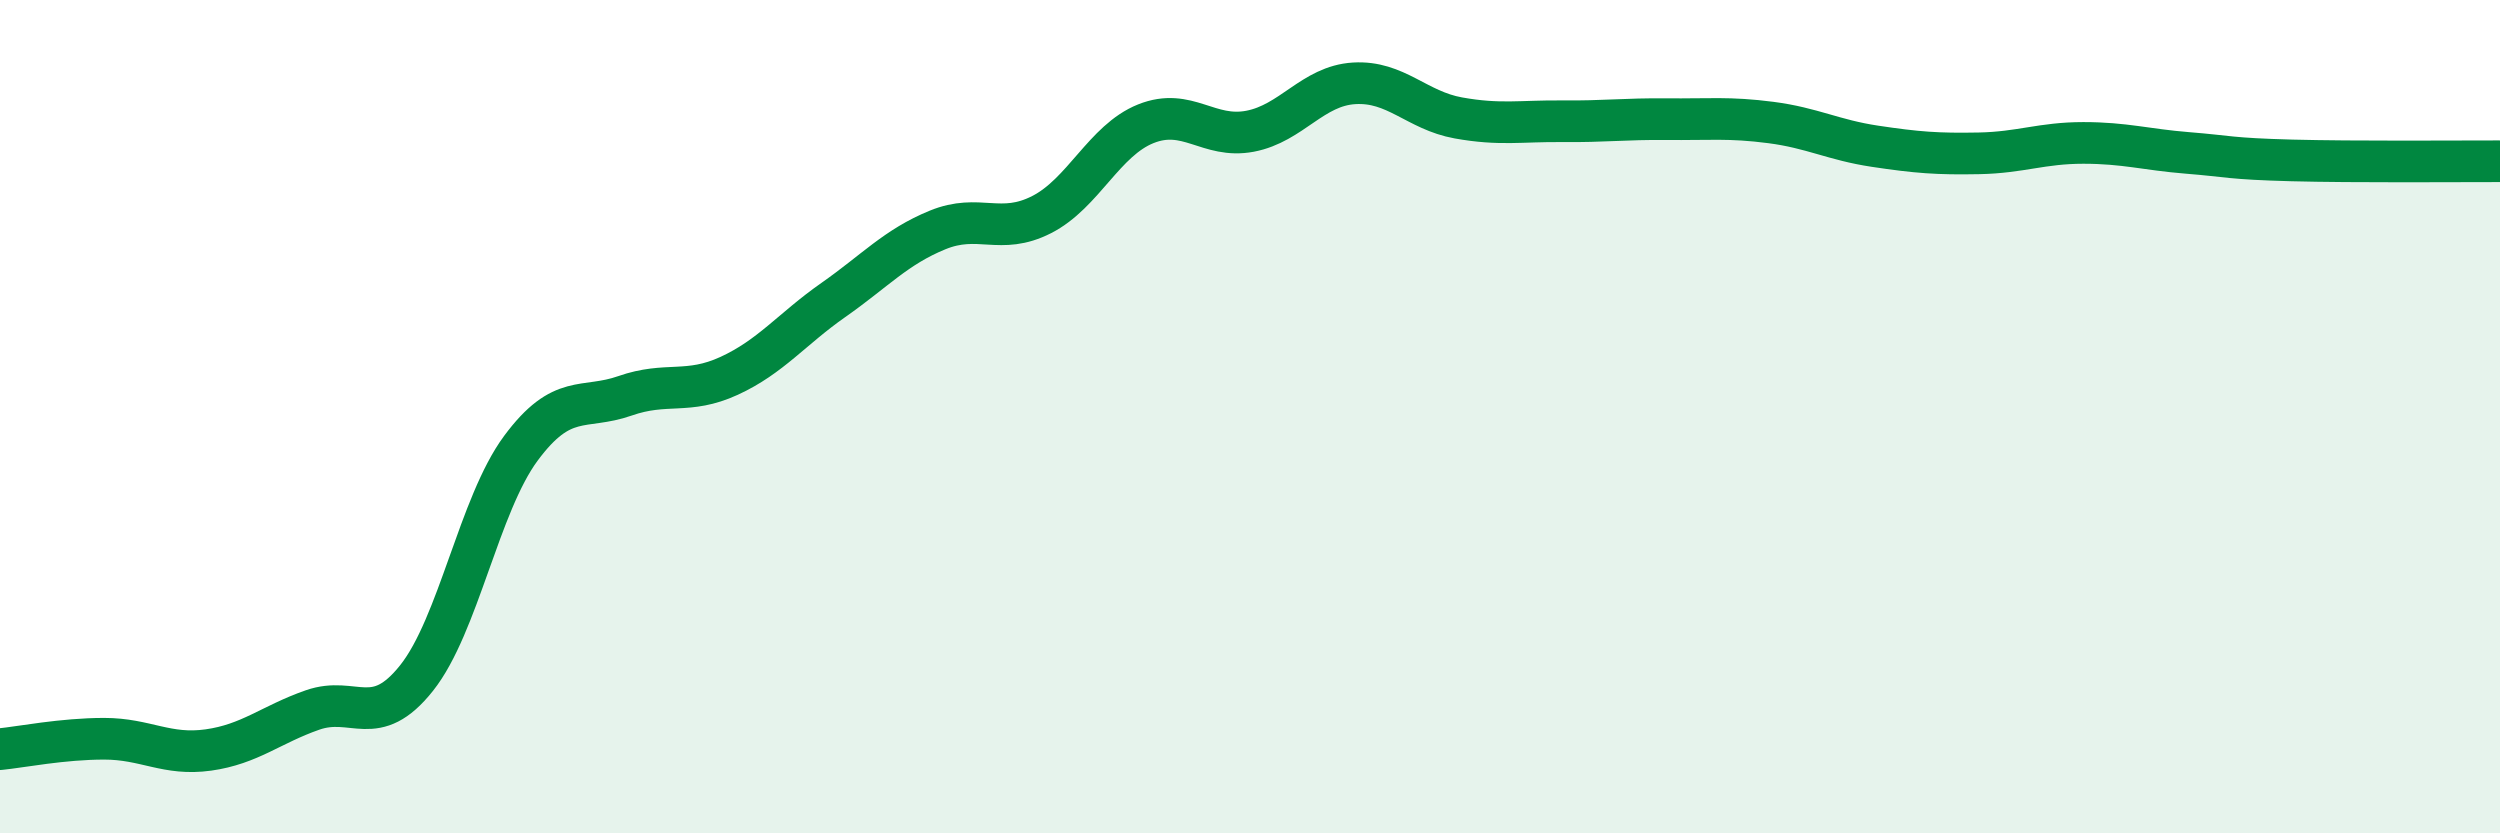
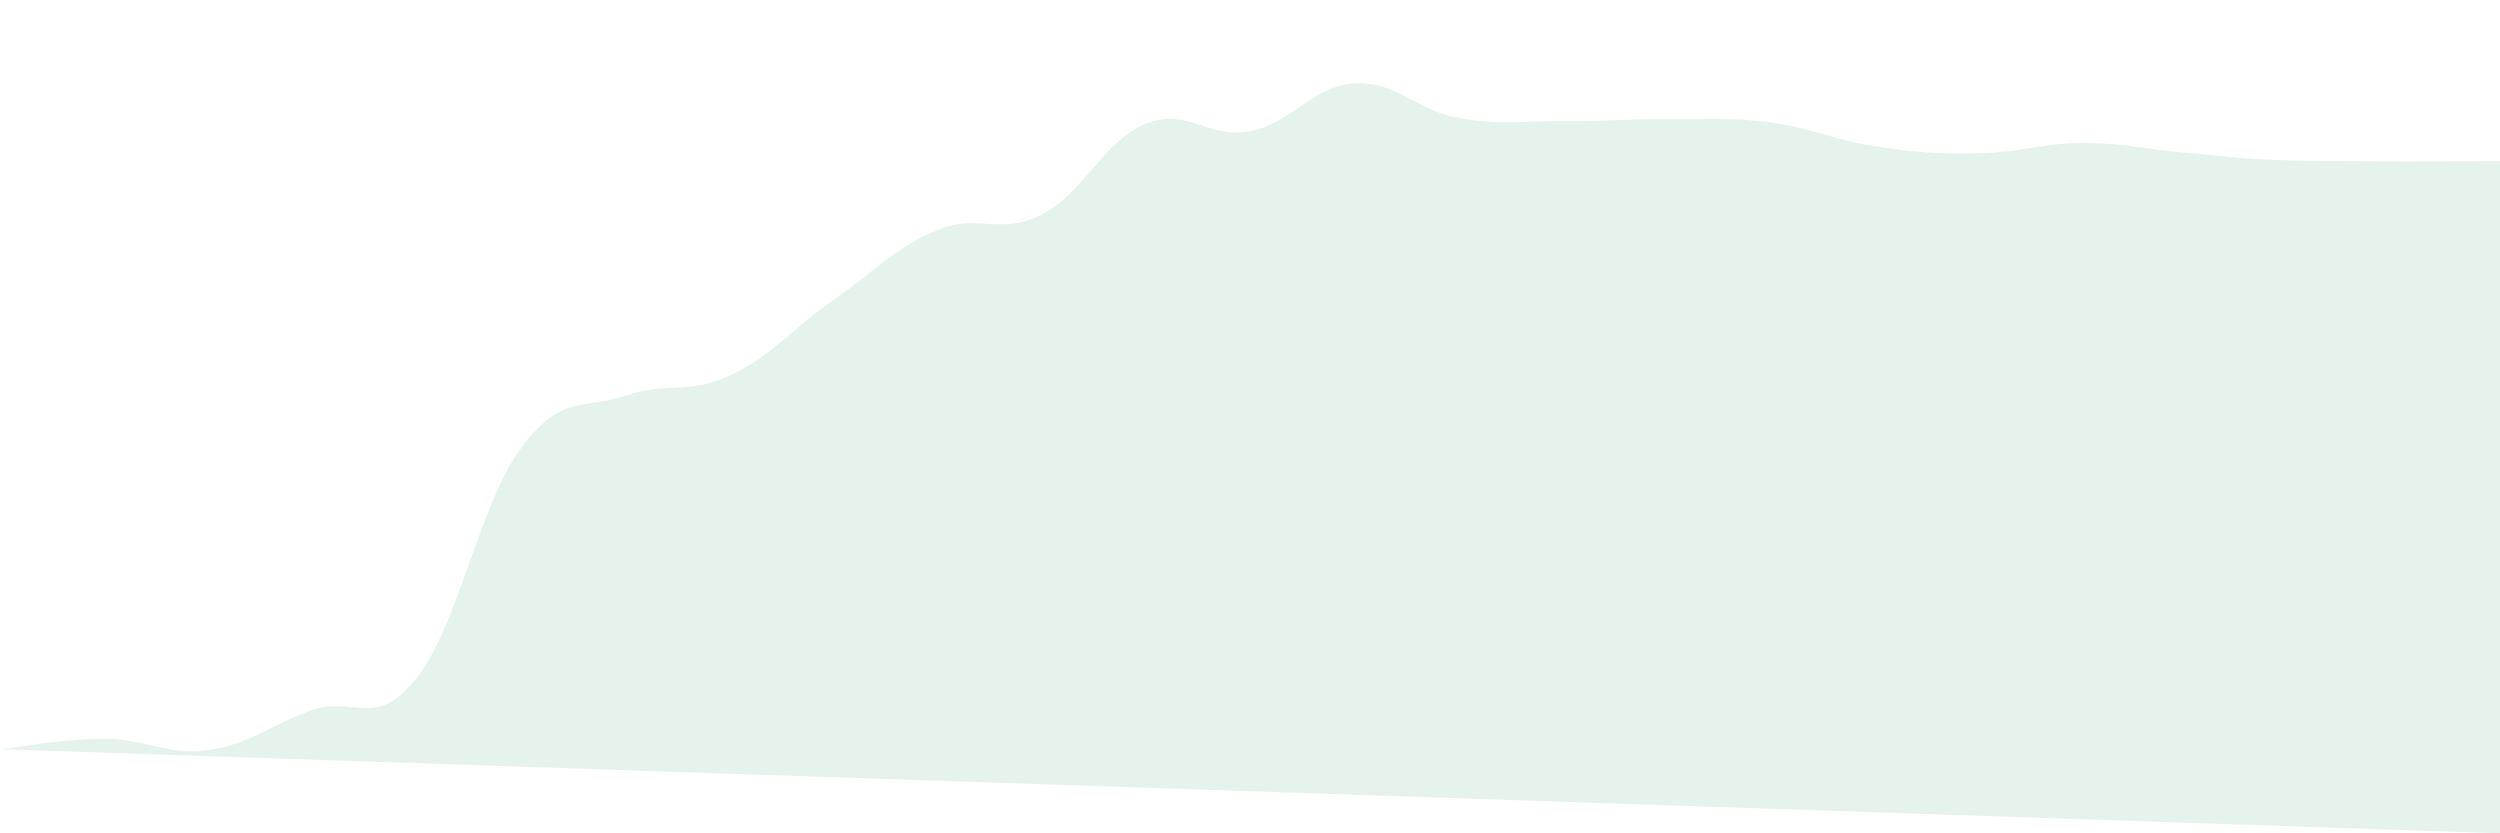
<svg xmlns="http://www.w3.org/2000/svg" width="60" height="20" viewBox="0 0 60 20">
-   <path d="M 0,17.98 C 0.5,17.93 1.5,17.73 2.5,17.73 C 3.5,17.73 4,18.14 5,18 C 6,17.86 6.5,17.39 7.5,17.04 C 8.5,16.69 9,17.53 10,16.27 C 11,15.01 11.5,12.11 12.5,10.76 C 13.5,9.41 14,9.85 15,9.5 C 16,9.15 16.5,9.48 17.5,9.02 C 18.5,8.56 19,7.9 20,7.2 C 21,6.5 21.5,5.93 22.5,5.52 C 23.5,5.11 24,5.66 25,5.15 C 26,4.64 26.5,3.37 27.5,2.97 C 28.5,2.57 29,3.34 30,3.15 C 31,2.96 31.5,2.06 32.5,2 C 33.5,1.94 34,2.65 35,2.83 C 36,3.01 36.5,2.9 37.5,2.91 C 38.5,2.92 39,2.85 40,2.86 C 41,2.87 41.5,2.81 42.5,2.94 C 43.5,3.07 44,3.36 45,3.51 C 46,3.66 46.5,3.7 47.5,3.68 C 48.5,3.66 49,3.43 50,3.43 C 51,3.43 51.5,3.59 52.5,3.67 C 53.5,3.75 53.5,3.81 55,3.85 C 56.5,3.89 59,3.87 60,3.87L60 20L0 20Z" fill="#008740" opacity="0.1" stroke-linecap="round" stroke-linejoin="round" />
-   <path d="M 0,17.98 C 0.5,17.93 1.5,17.73 2.5,17.73 C 3.5,17.73 4,18.14 5,18 C 6,17.86 6.5,17.39 7.5,17.04 C 8.5,16.69 9,17.53 10,16.27 C 11,15.01 11.5,12.11 12.5,10.76 C 13.5,9.41 14,9.85 15,9.5 C 16,9.15 16.5,9.48 17.5,9.02 C 18.5,8.56 19,7.9 20,7.2 C 21,6.5 21.5,5.93 22.5,5.52 C 23.5,5.11 24,5.66 25,5.15 C 26,4.64 26.5,3.37 27.5,2.97 C 28.5,2.57 29,3.34 30,3.15 C 31,2.96 31.5,2.06 32.5,2 C 33.5,1.94 34,2.65 35,2.83 C 36,3.01 36.5,2.9 37.5,2.91 C 38.5,2.92 39,2.85 40,2.86 C 41,2.87 41.5,2.81 42.5,2.94 C 43.5,3.07 44,3.36 45,3.51 C 46,3.66 46.5,3.7 47.5,3.68 C 48.5,3.66 49,3.43 50,3.43 C 51,3.43 51.5,3.59 52.5,3.67 C 53.5,3.75 53.5,3.81 55,3.85 C 56.5,3.89 59,3.87 60,3.87" stroke="#008740" stroke-width="1" fill="none" stroke-linecap="round" stroke-linejoin="round" />
+   <path d="M 0,17.98 C 0.5,17.93 1.5,17.73 2.5,17.73 C 3.5,17.73 4,18.14 5,18 C 6,17.86 6.5,17.39 7.5,17.04 C 8.5,16.69 9,17.53 10,16.27 C 11,15.01 11.5,12.11 12.5,10.76 C 13.5,9.41 14,9.85 15,9.5 C 16,9.15 16.5,9.48 17.5,9.02 C 18.5,8.56 19,7.9 20,7.2 C 21,6.5 21.5,5.93 22.5,5.52 C 23.5,5.11 24,5.66 25,5.15 C 26,4.64 26.5,3.37 27.5,2.97 C 28.5,2.57 29,3.34 30,3.15 C 31,2.96 31.5,2.06 32.5,2 C 33.5,1.94 34,2.65 35,2.83 C 36,3.01 36.5,2.9 37.5,2.91 C 38.5,2.92 39,2.85 40,2.86 C 41,2.87 41.5,2.81 42.5,2.94 C 43.5,3.07 44,3.36 45,3.51 C 46,3.66 46.5,3.7 47.5,3.68 C 48.5,3.66 49,3.43 50,3.43 C 51,3.43 51.5,3.59 52.5,3.67 C 53.5,3.75 53.5,3.81 55,3.85 C 56.5,3.89 59,3.87 60,3.87L60 20Z" fill="#008740" opacity="0.1" stroke-linecap="round" stroke-linejoin="round" />
</svg>